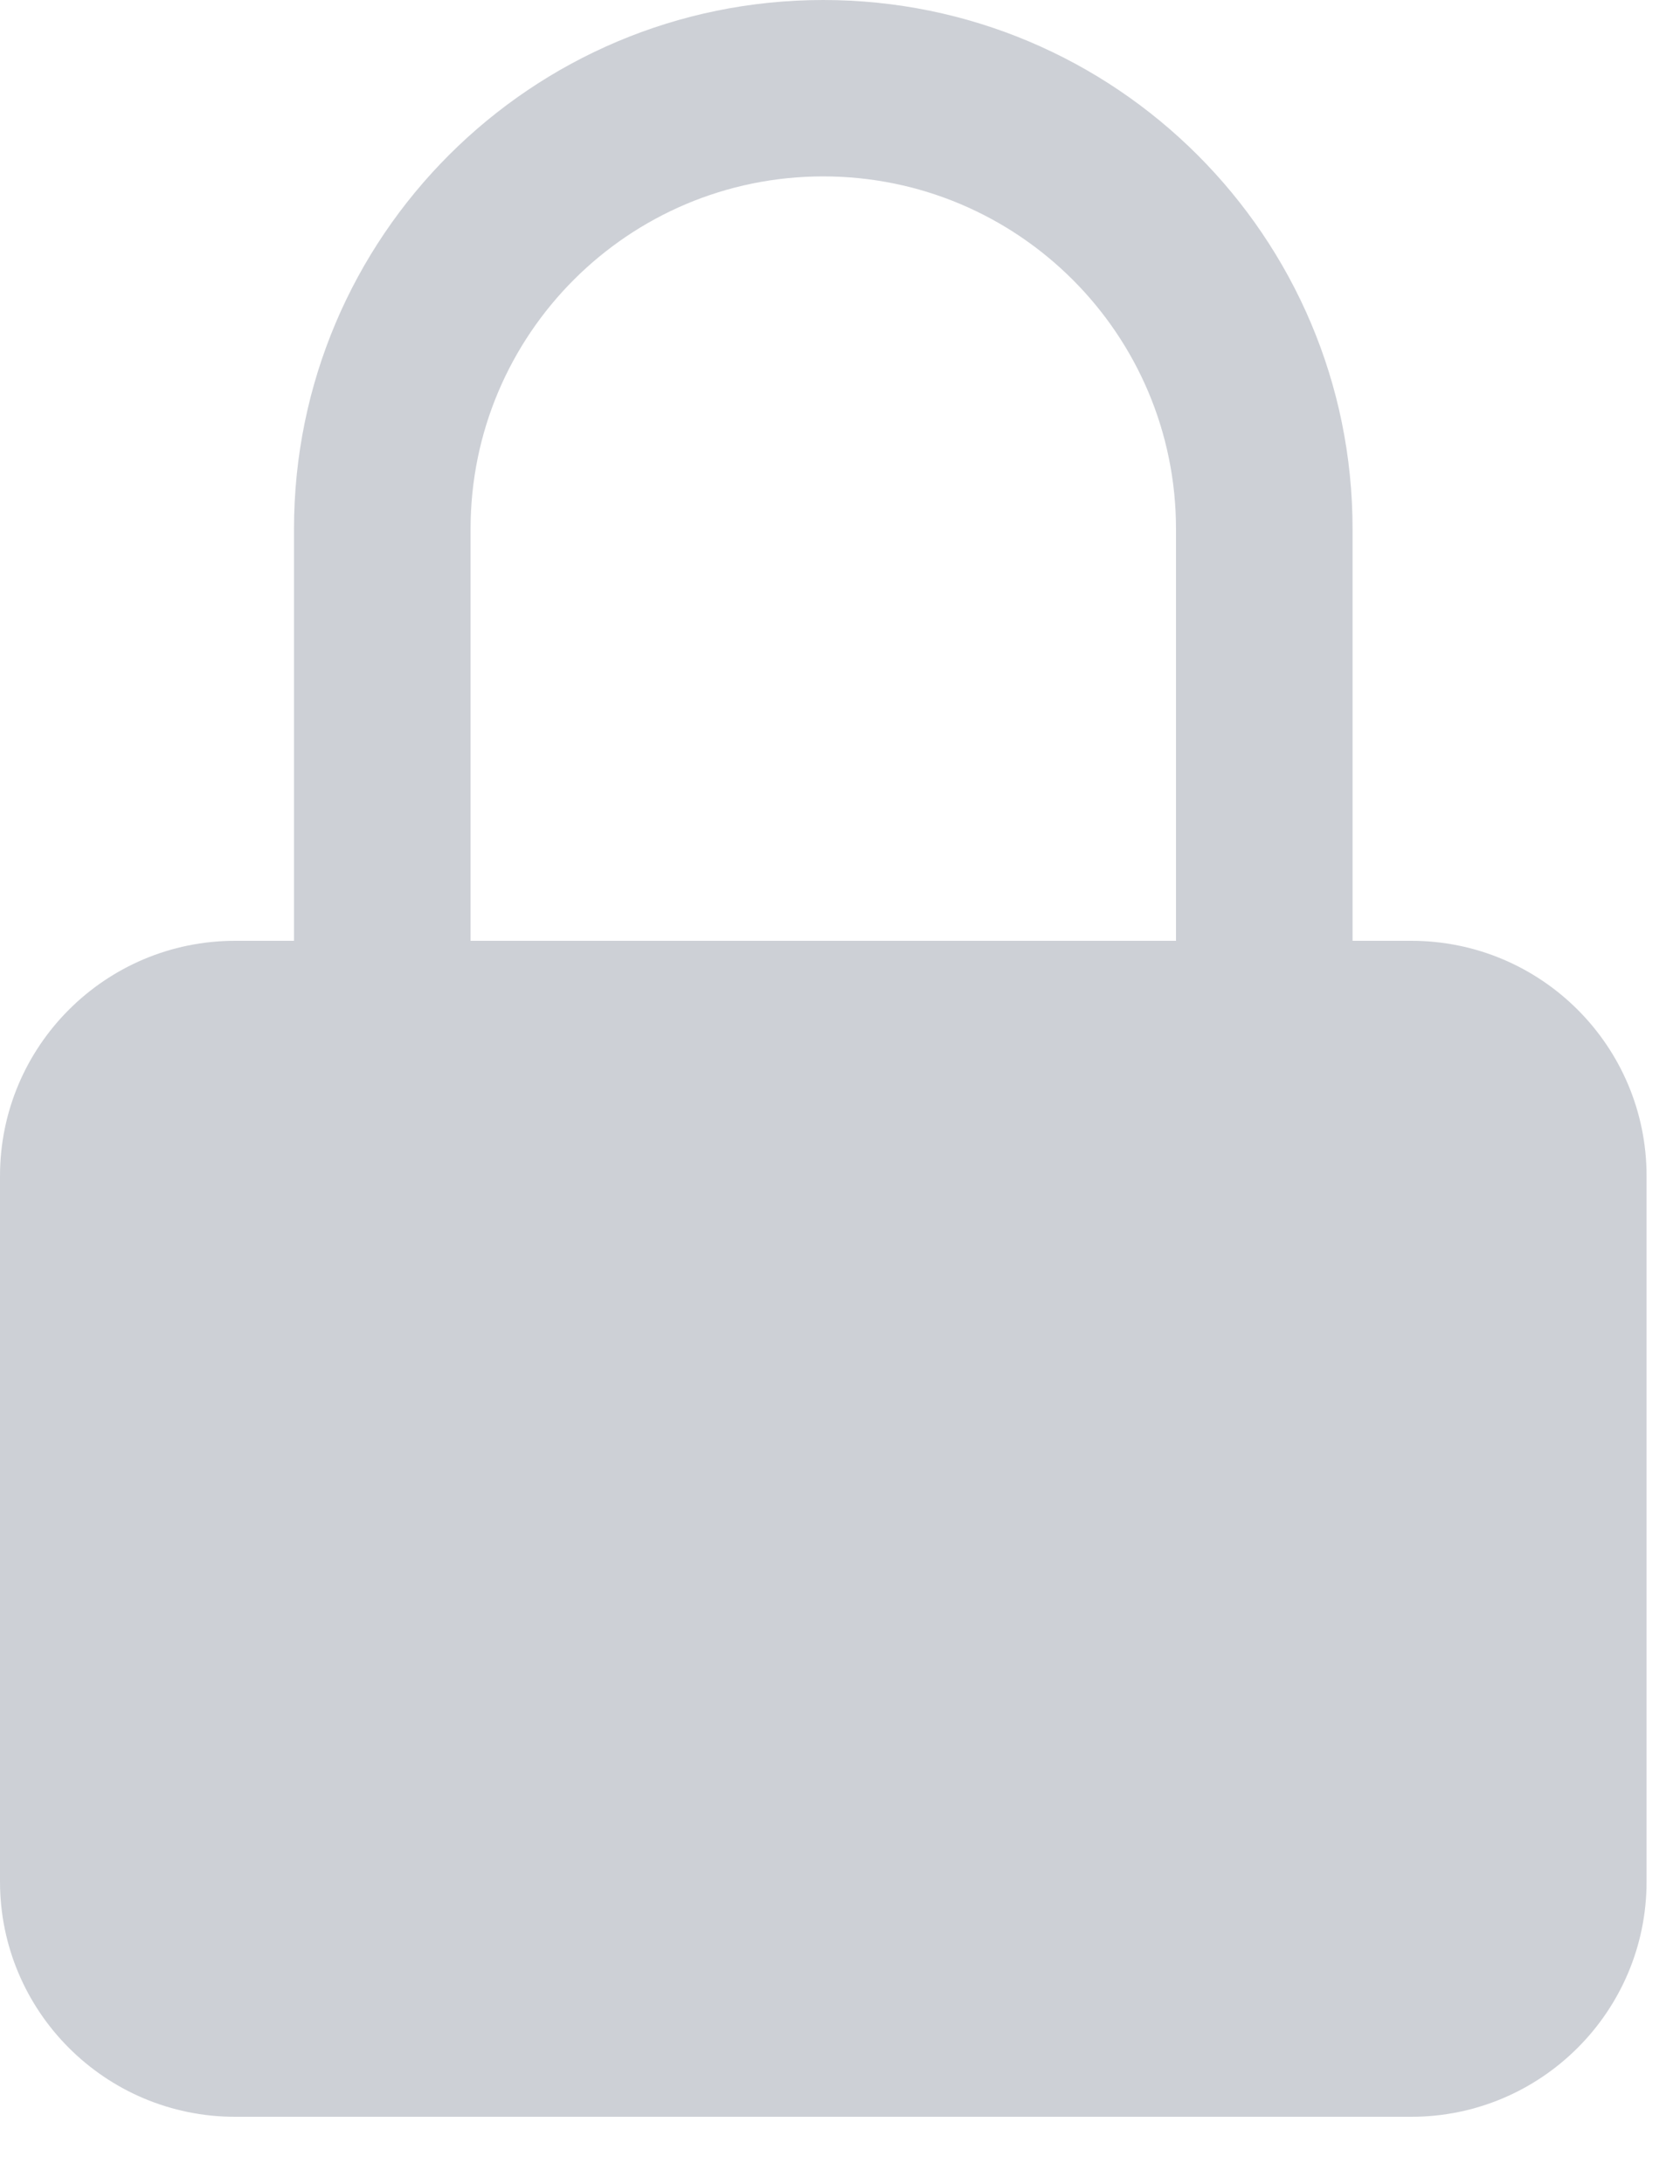
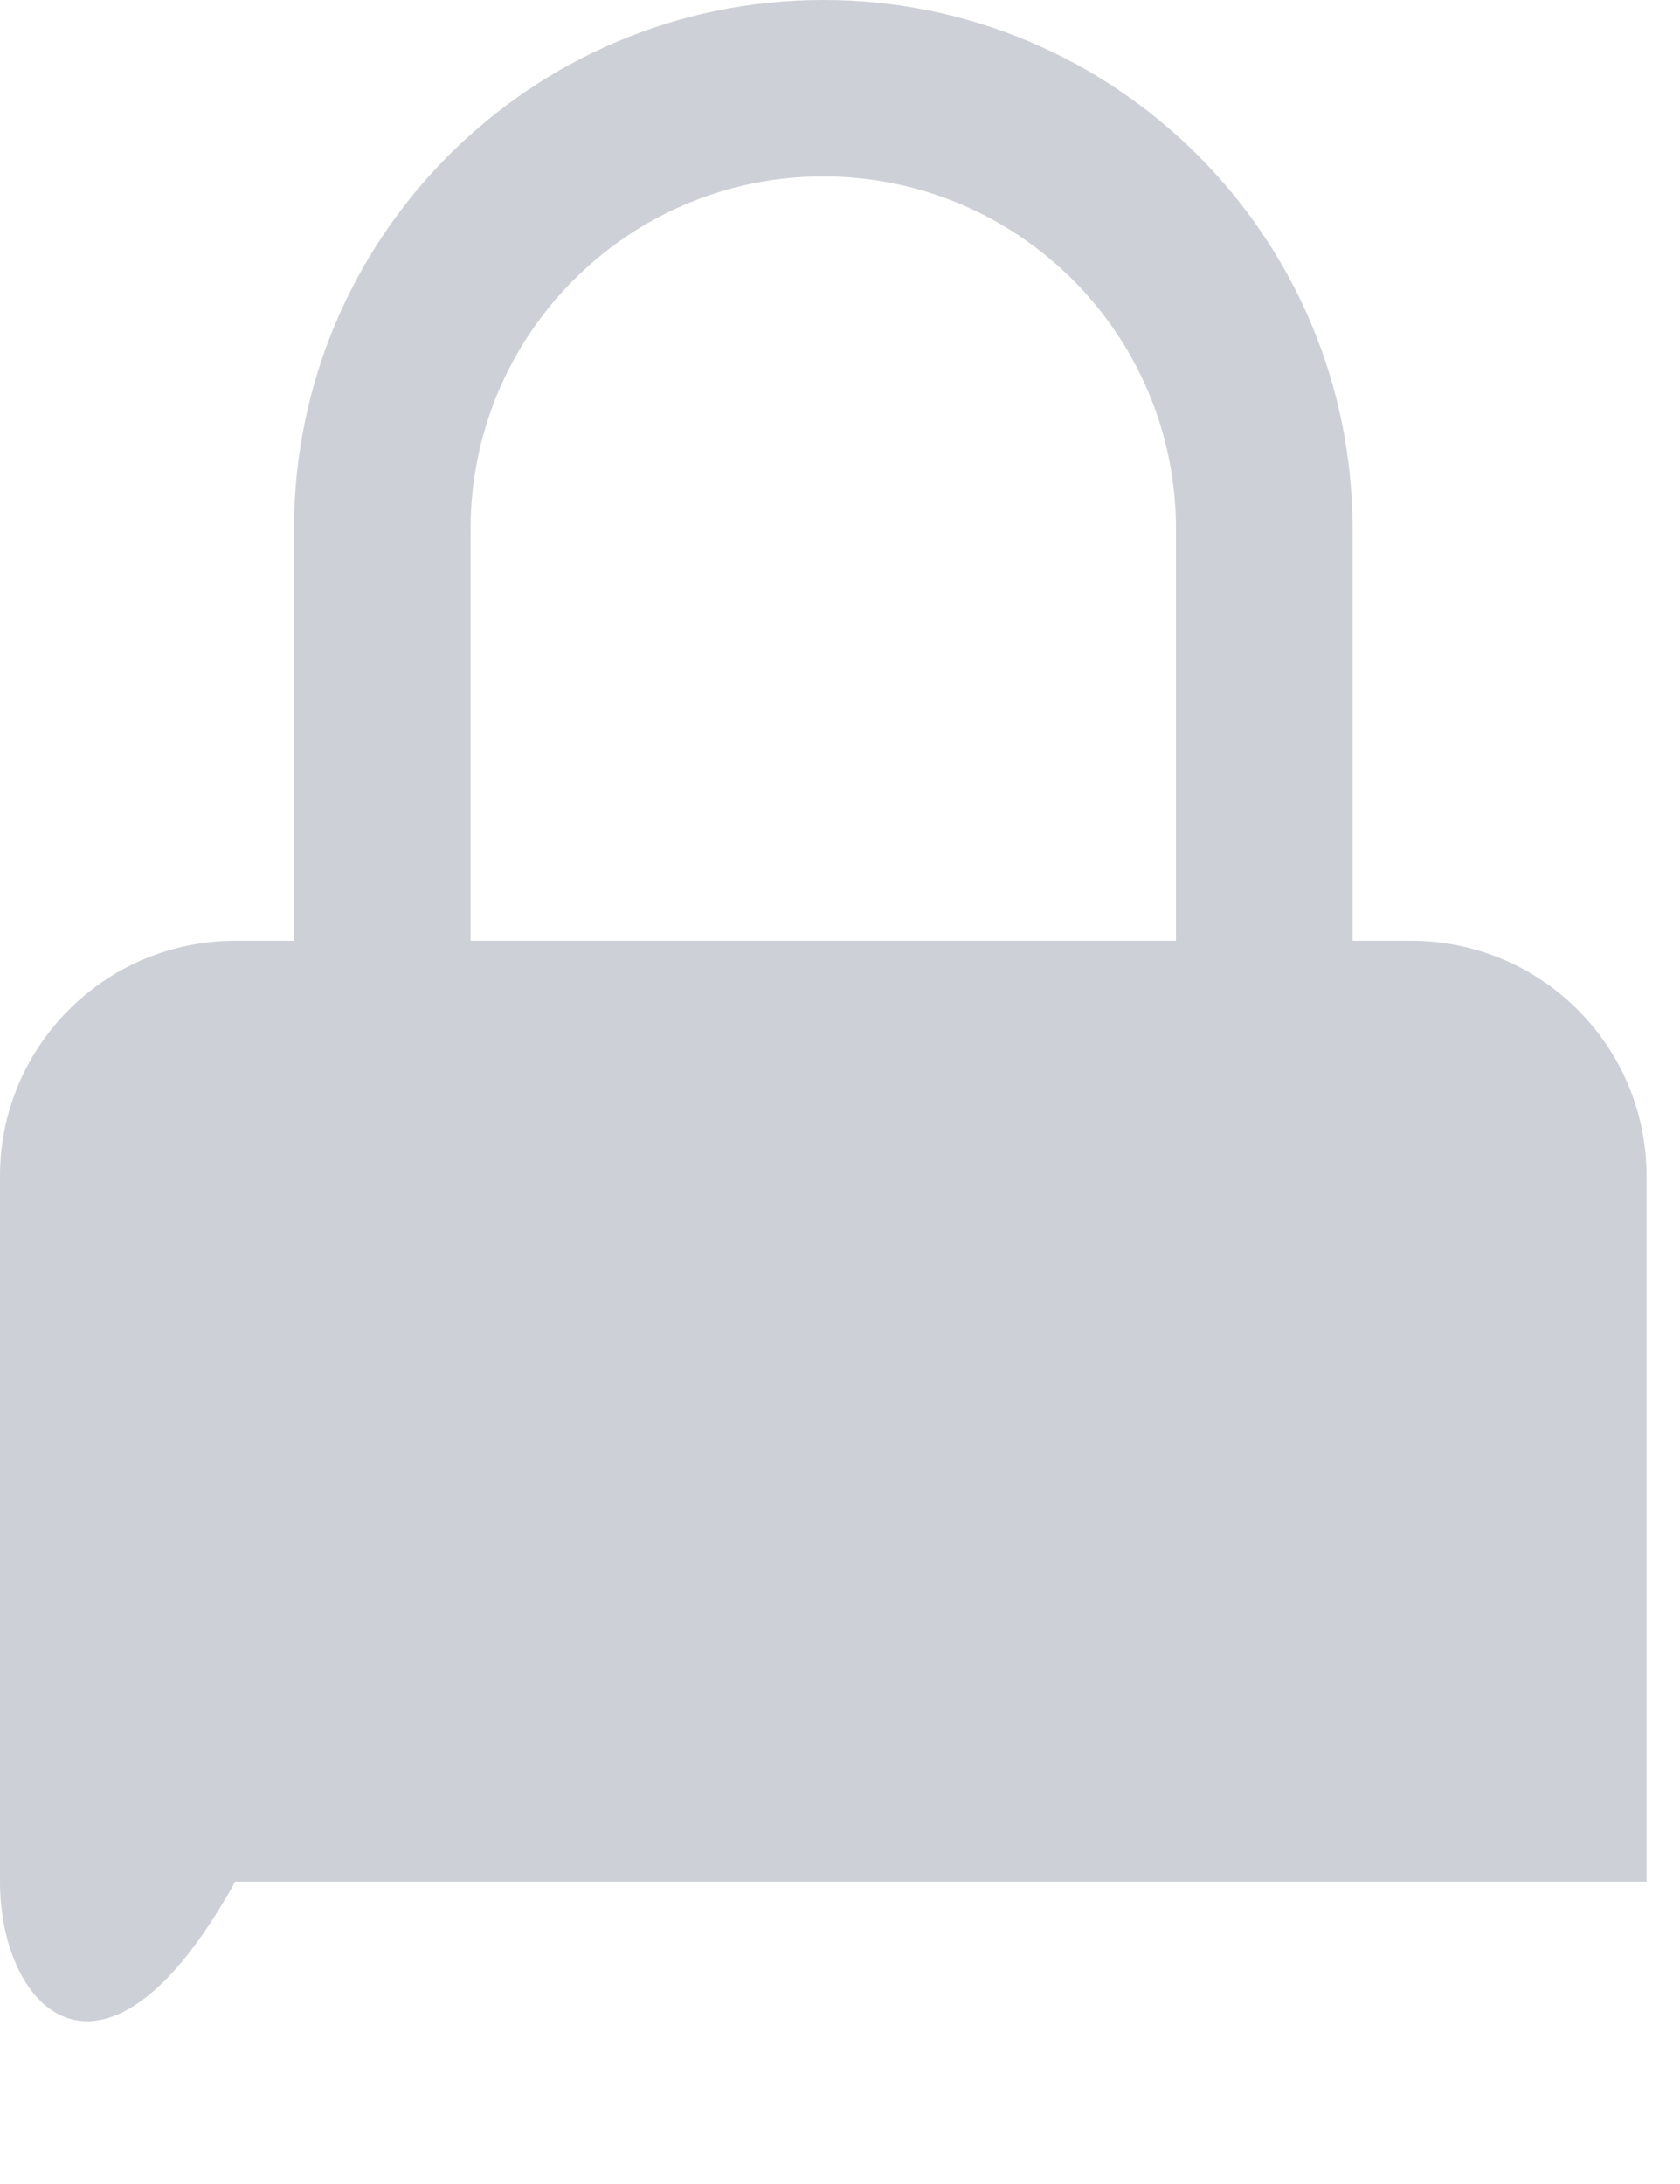
<svg xmlns="http://www.w3.org/2000/svg" fill="none" height="100%" overflow="visible" preserveAspectRatio="none" style="display: block;" viewBox="0 0 10 13" width="100%">
-   <path d="M4.9 0C6.64 8.05321e-08 8.051 1.41 8.051 3.149V5.6H8.4C9.174 5.6 9.801 6.227 9.801 7V11.2C9.801 11.973 9.173 12.6 8.4 12.6H1.4C0.627 12.6 0 11.973 0 11.2V7C0 6.227 0.627 5.6 1.4 5.6H1.75V3.149C1.75 1.41 3.161 0 4.9 0ZM4.9 1.05C3.741 1.05 2.801 1.99 2.801 3.149V5.6H7V3.149C7 1.99 6.06 1.05 4.9 1.05Z" fill="#9CA3AF" fill-opacity="0.5" id="Union" />
+   <path d="M4.9 0C6.64 8.05321e-08 8.051 1.41 8.051 3.149V5.6H8.4C9.174 5.6 9.801 6.227 9.801 7V11.2H1.4C0.627 12.6 0 11.973 0 11.2V7C0 6.227 0.627 5.6 1.4 5.6H1.75V3.149C1.75 1.41 3.161 0 4.9 0ZM4.9 1.05C3.741 1.05 2.801 1.99 2.801 3.149V5.6H7V3.149C7 1.99 6.06 1.05 4.9 1.05Z" fill="#9CA3AF" fill-opacity="0.5" id="Union" />
</svg>